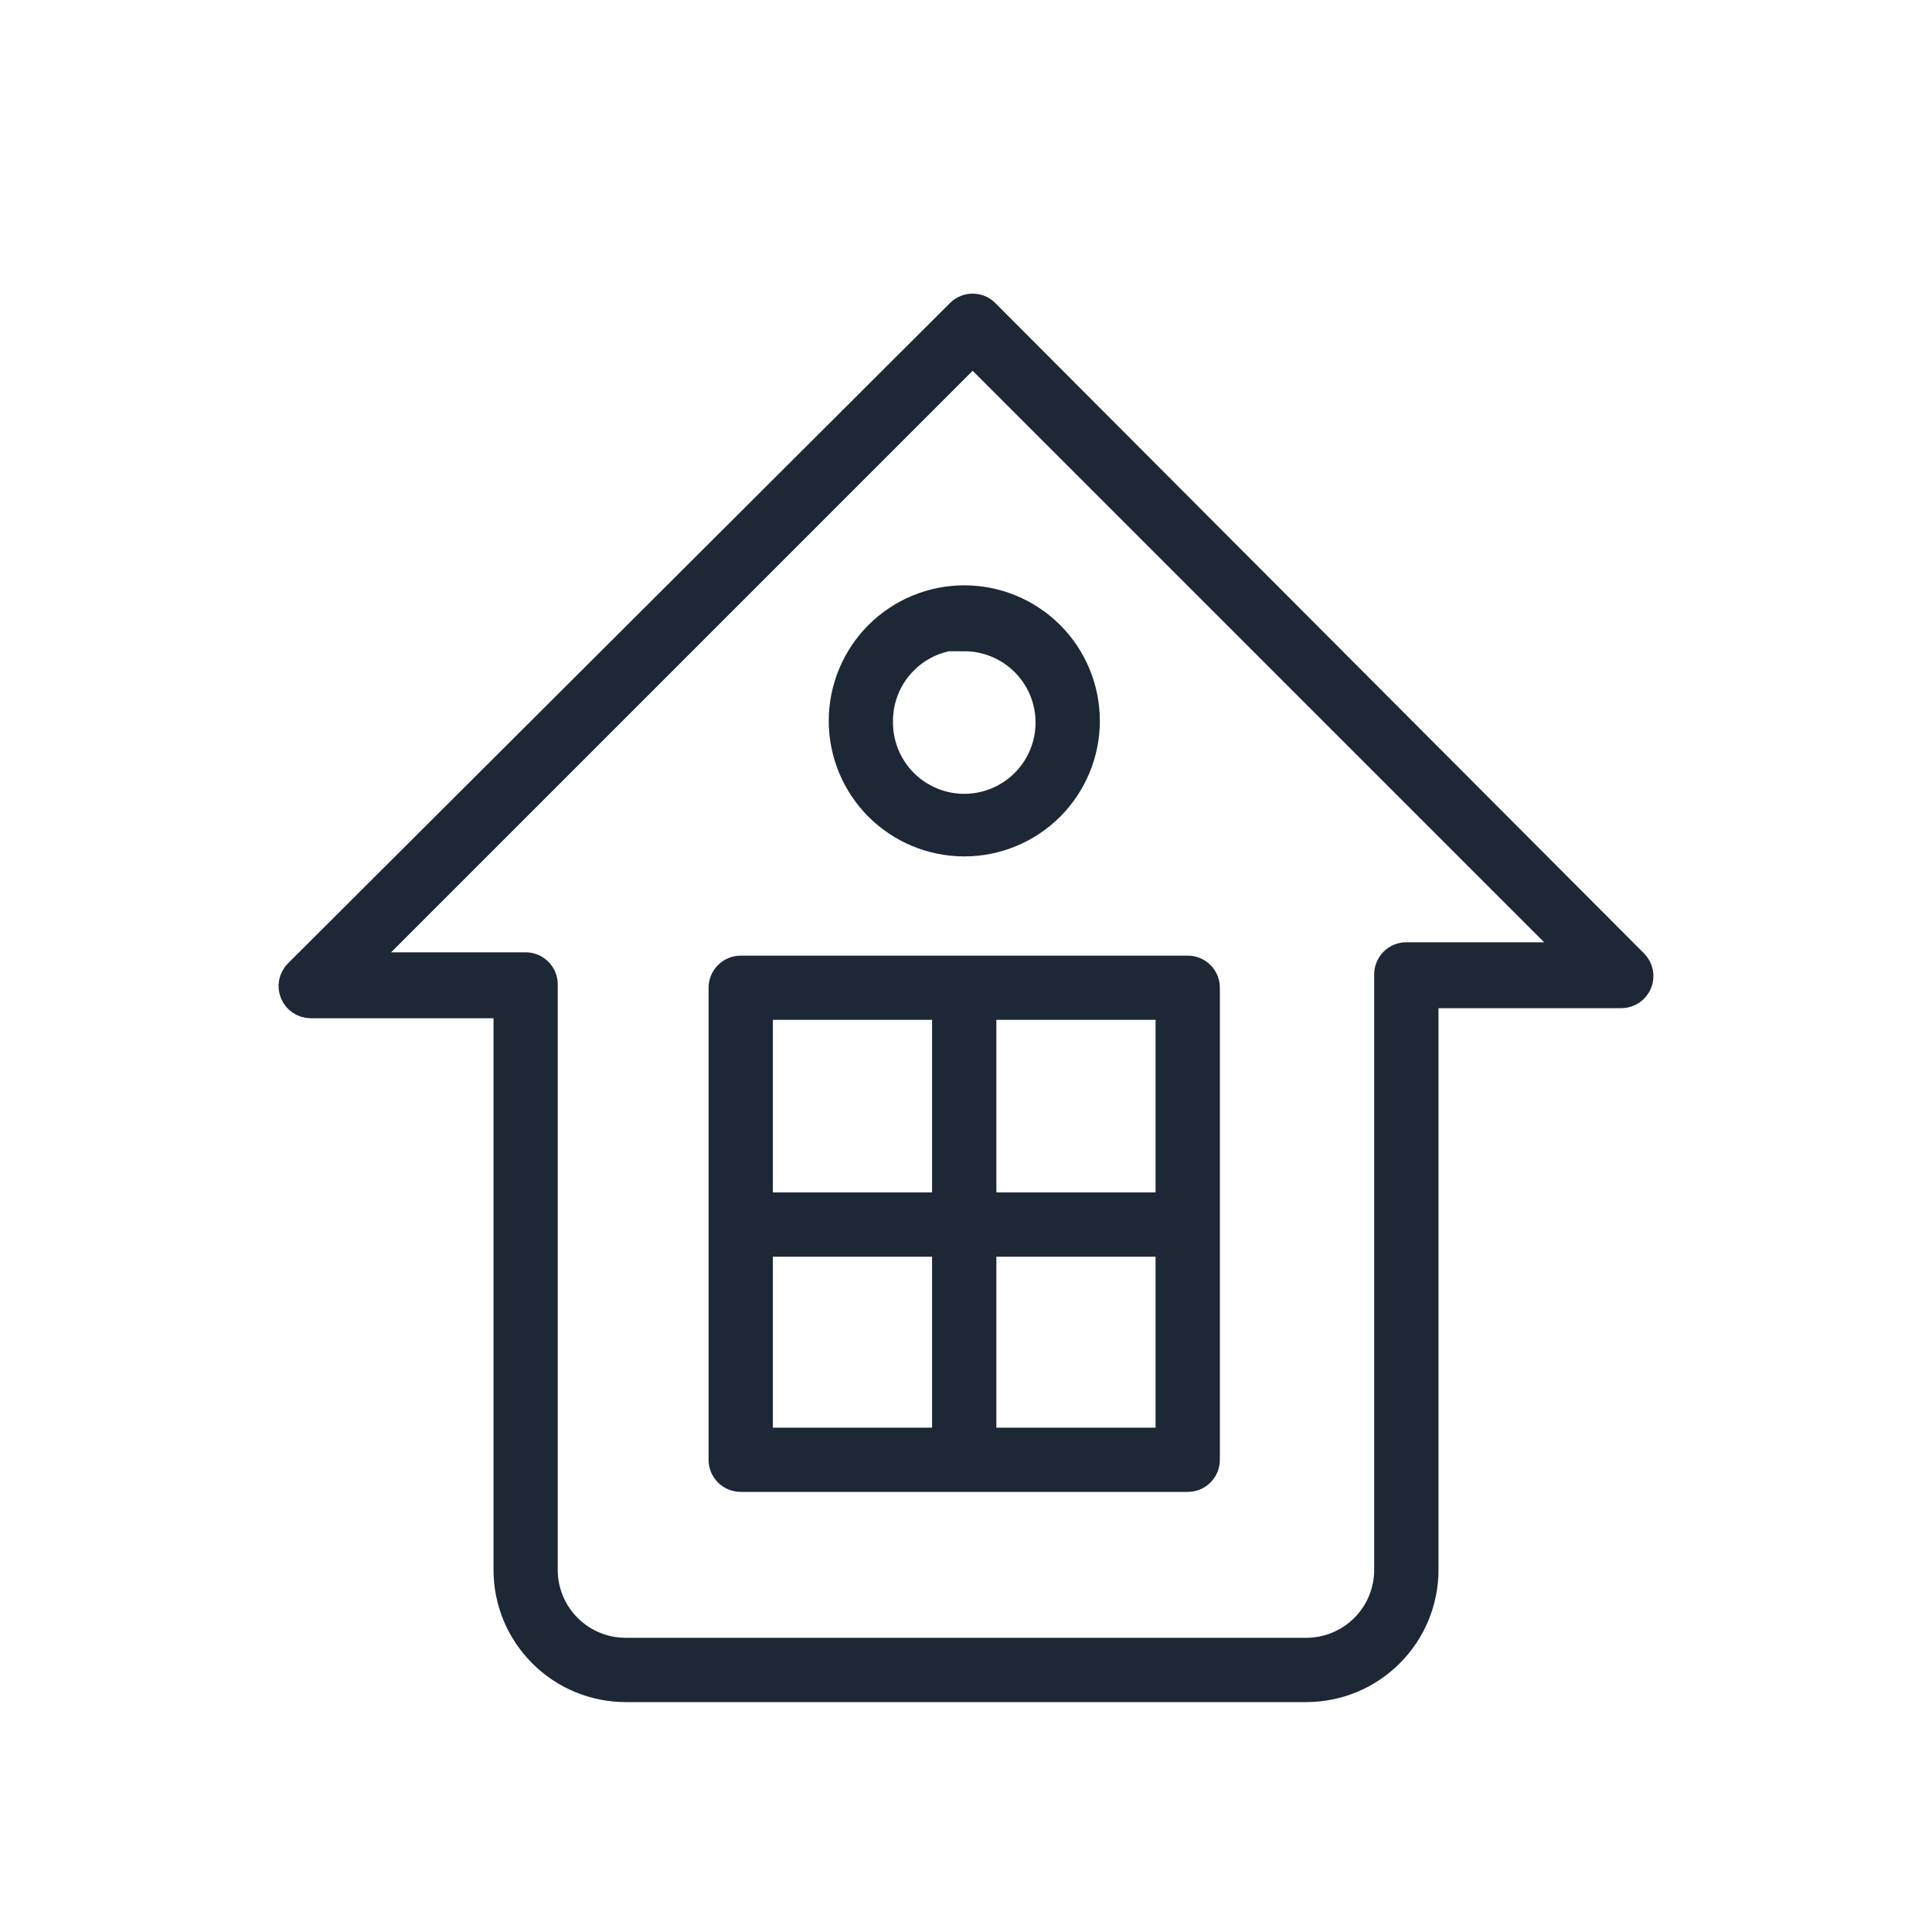
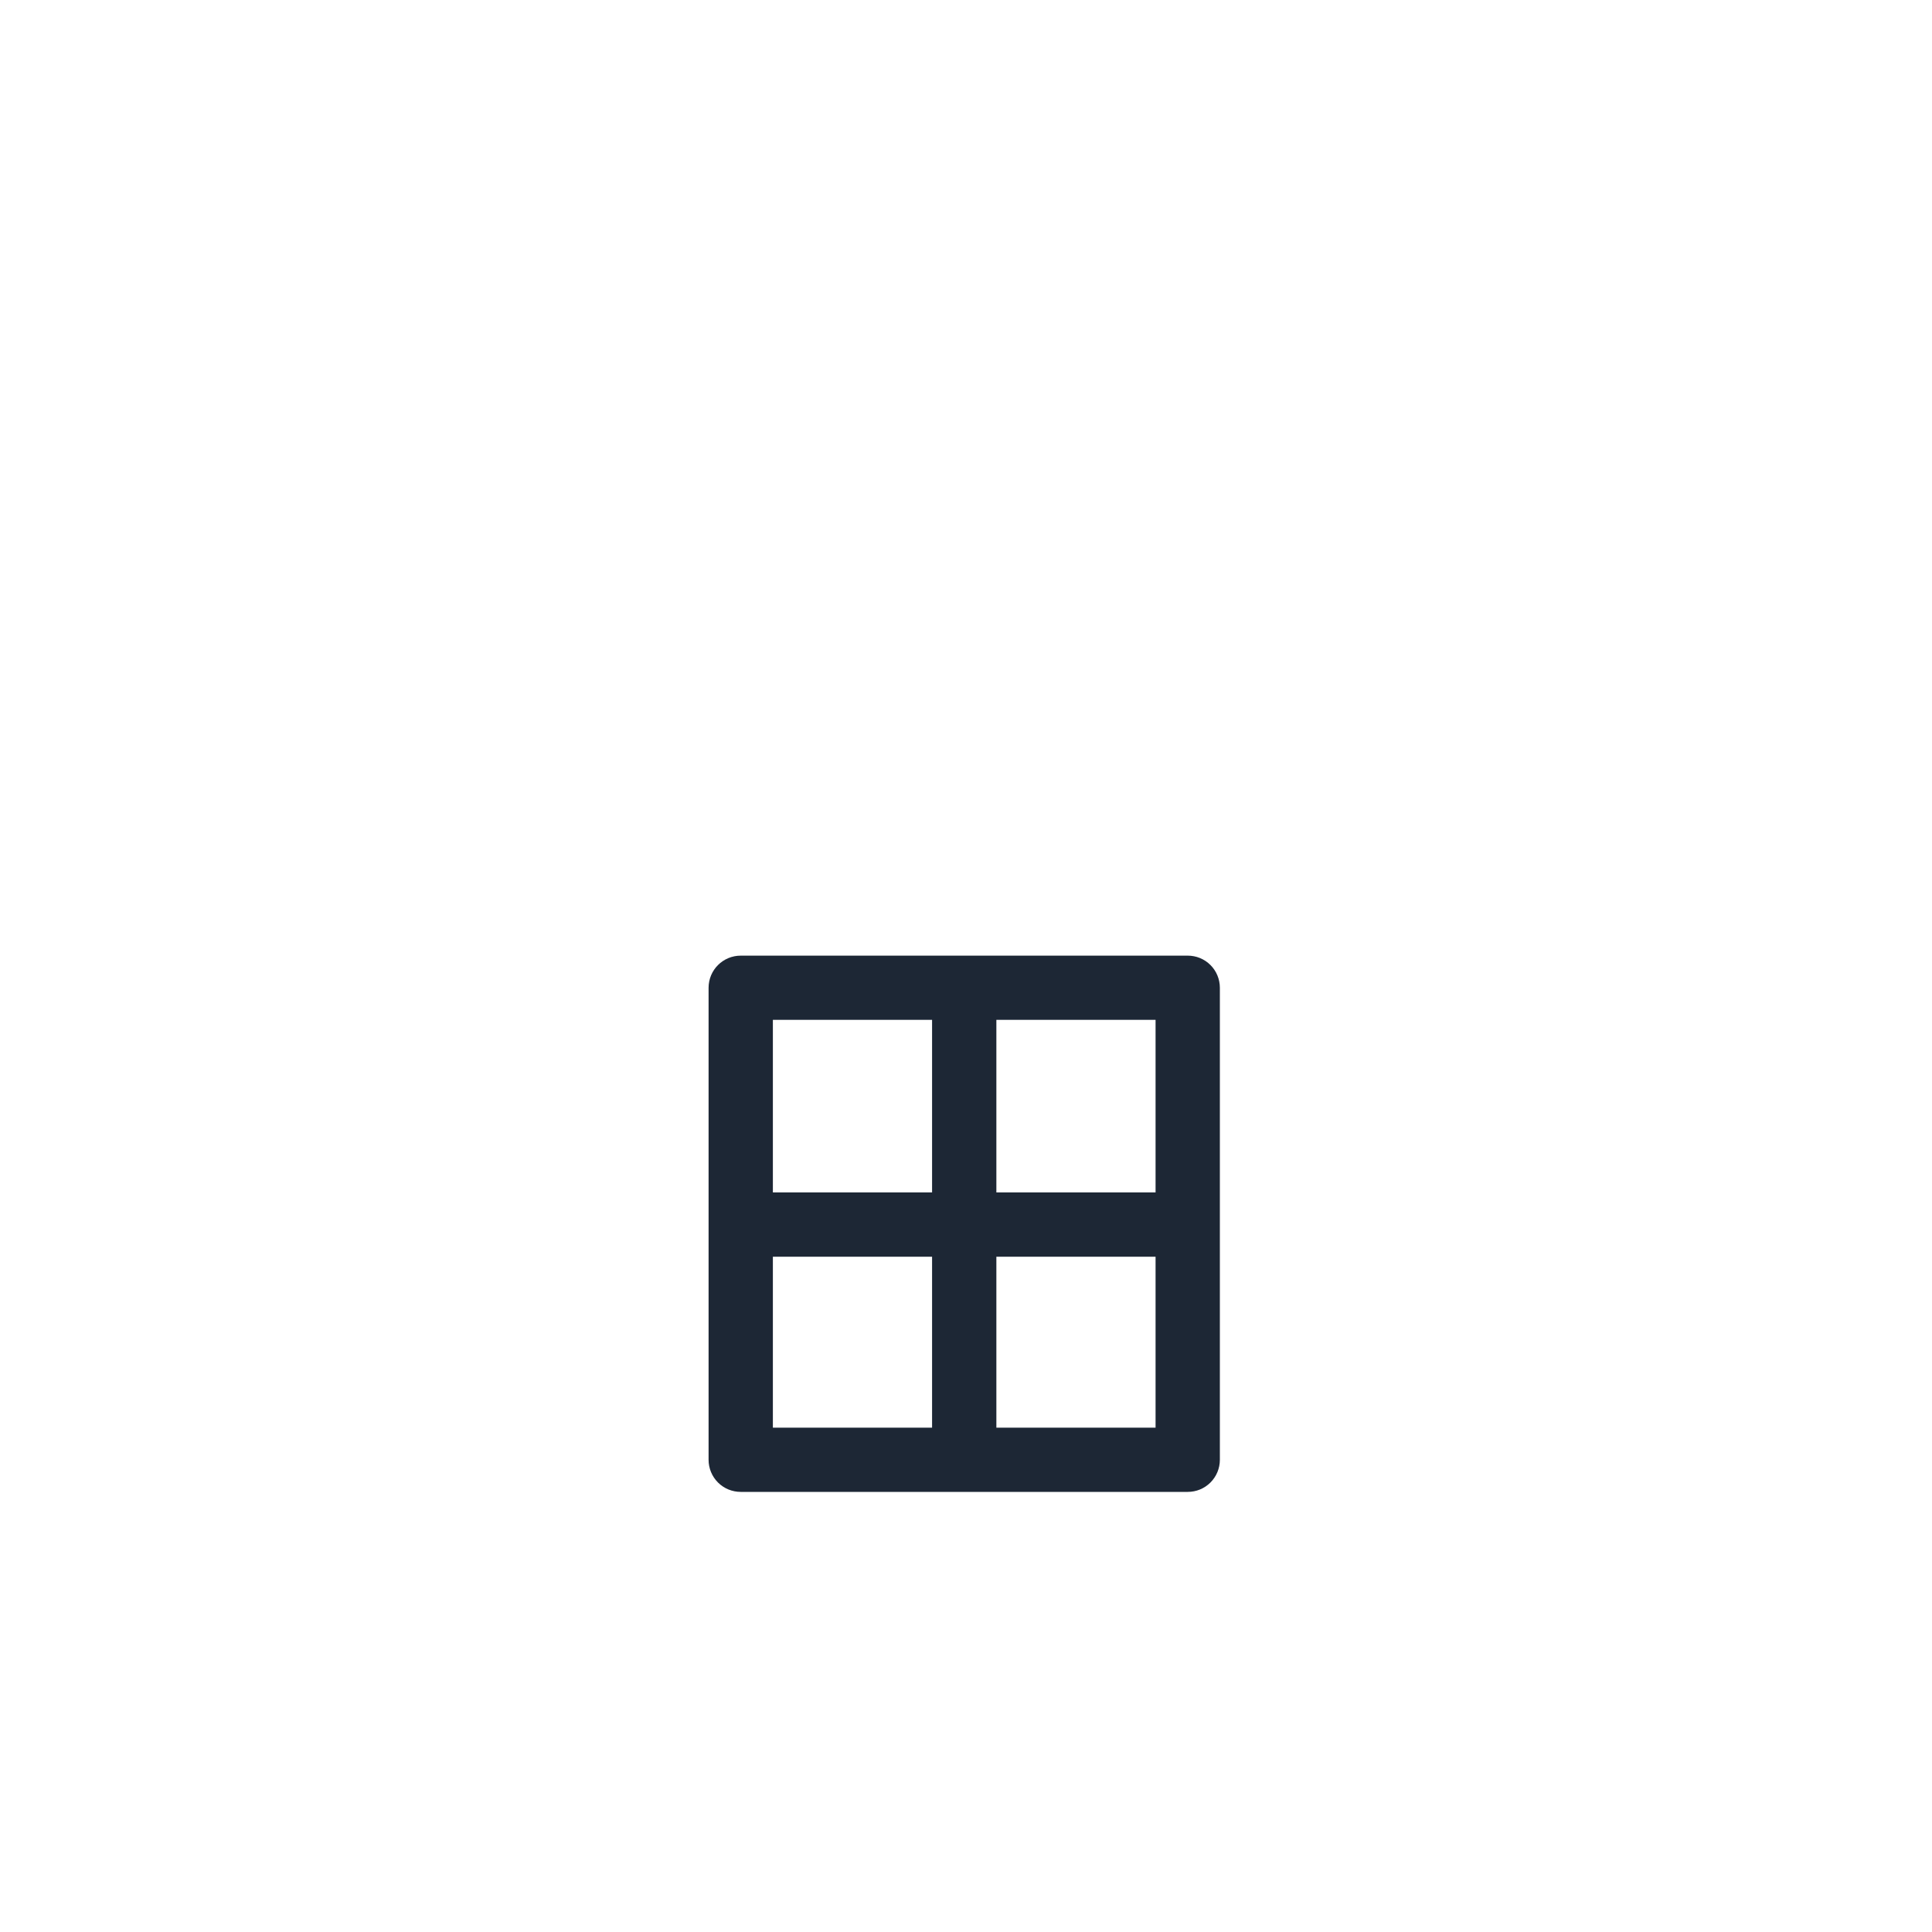
<svg xmlns="http://www.w3.org/2000/svg" width="25" height="25" viewBox="0 0 25 25" fill="none">
-   <path d="M8.097 21.825H16.903C17.303 21.825 17.688 21.666 17.971 21.382C18.255 21.099 18.414 20.715 18.414 20.314V12.846H20.982C21.069 12.845 21.146 12.792 21.179 12.712C21.212 12.633 21.194 12.541 21.133 12.479L12.737 4.062C12.653 3.979 12.519 3.979 12.435 4.062L3.866 12.609C3.806 12.671 3.788 12.762 3.821 12.842C3.854 12.922 3.931 12.974 4.018 12.976H6.586V20.314C6.586 20.715 6.745 21.099 7.029 21.382C7.312 21.666 7.696 21.825 8.097 21.825H8.097ZM4.557 12.544L12.586 4.515L20.464 12.393H18.198C18.078 12.393 17.982 12.49 17.982 12.609V20.314C17.982 20.601 17.868 20.875 17.666 21.077C17.463 21.28 17.189 21.393 16.903 21.393H8.097C7.81 21.393 7.536 21.28 7.333 21.077C7.131 20.875 7.017 20.601 7.017 20.314V12.738C7.017 12.681 6.995 12.626 6.954 12.586C6.914 12.545 6.859 12.523 6.802 12.523H4.557L4.557 12.544Z" fill="#1D2735" stroke="#1D2735" stroke-width="0.4" />
  <path d="M9.585 19.105H15.369C15.427 19.105 15.481 19.083 15.522 19.042C15.562 19.002 15.585 18.947 15.585 18.89V12.782C15.585 12.724 15.562 12.669 15.522 12.629C15.481 12.588 15.427 12.566 15.369 12.566H9.585C9.466 12.566 9.369 12.662 9.369 12.782V18.89C9.369 18.947 9.392 19.002 9.432 19.042C9.473 19.083 9.528 19.105 9.585 19.105ZM9.801 16.062L12.261 16.062V18.674H9.801V16.062ZM12.693 18.674V16.062H15.153V18.674H12.693ZM15.153 15.63H12.693V12.997H15.153V15.63ZM12.261 12.997V15.63H9.801V12.997H12.261Z" fill="#1D2735" stroke="#1D2735" stroke-width="0.4" />
-   <path d="M12.478 10.882C12.89 10.882 13.285 10.718 13.577 10.427C13.868 10.135 14.032 9.74 14.032 9.328C14.032 8.916 13.868 8.521 13.577 8.229C13.285 7.938 12.89 7.774 12.478 7.774C12.066 7.774 11.671 7.938 11.379 8.229C11.088 8.521 10.924 8.916 10.924 9.328C10.924 9.74 11.088 10.135 11.379 10.427C11.671 10.718 12.066 10.882 12.478 10.882ZM12.478 8.227C12.775 8.227 13.061 8.345 13.271 8.556C13.482 8.766 13.6 9.052 13.6 9.35C13.6 9.647 13.482 9.933 13.271 10.143C13.061 10.354 12.775 10.472 12.478 10.472C12.18 10.472 11.895 10.354 11.684 10.143C11.474 9.933 11.355 9.647 11.355 9.35C11.35 9.048 11.465 8.757 11.677 8.542C11.887 8.327 12.176 8.206 12.478 8.206L12.478 8.227Z" fill="#1D2735" stroke="#1D2735" stroke-width="0.4" />
</svg>